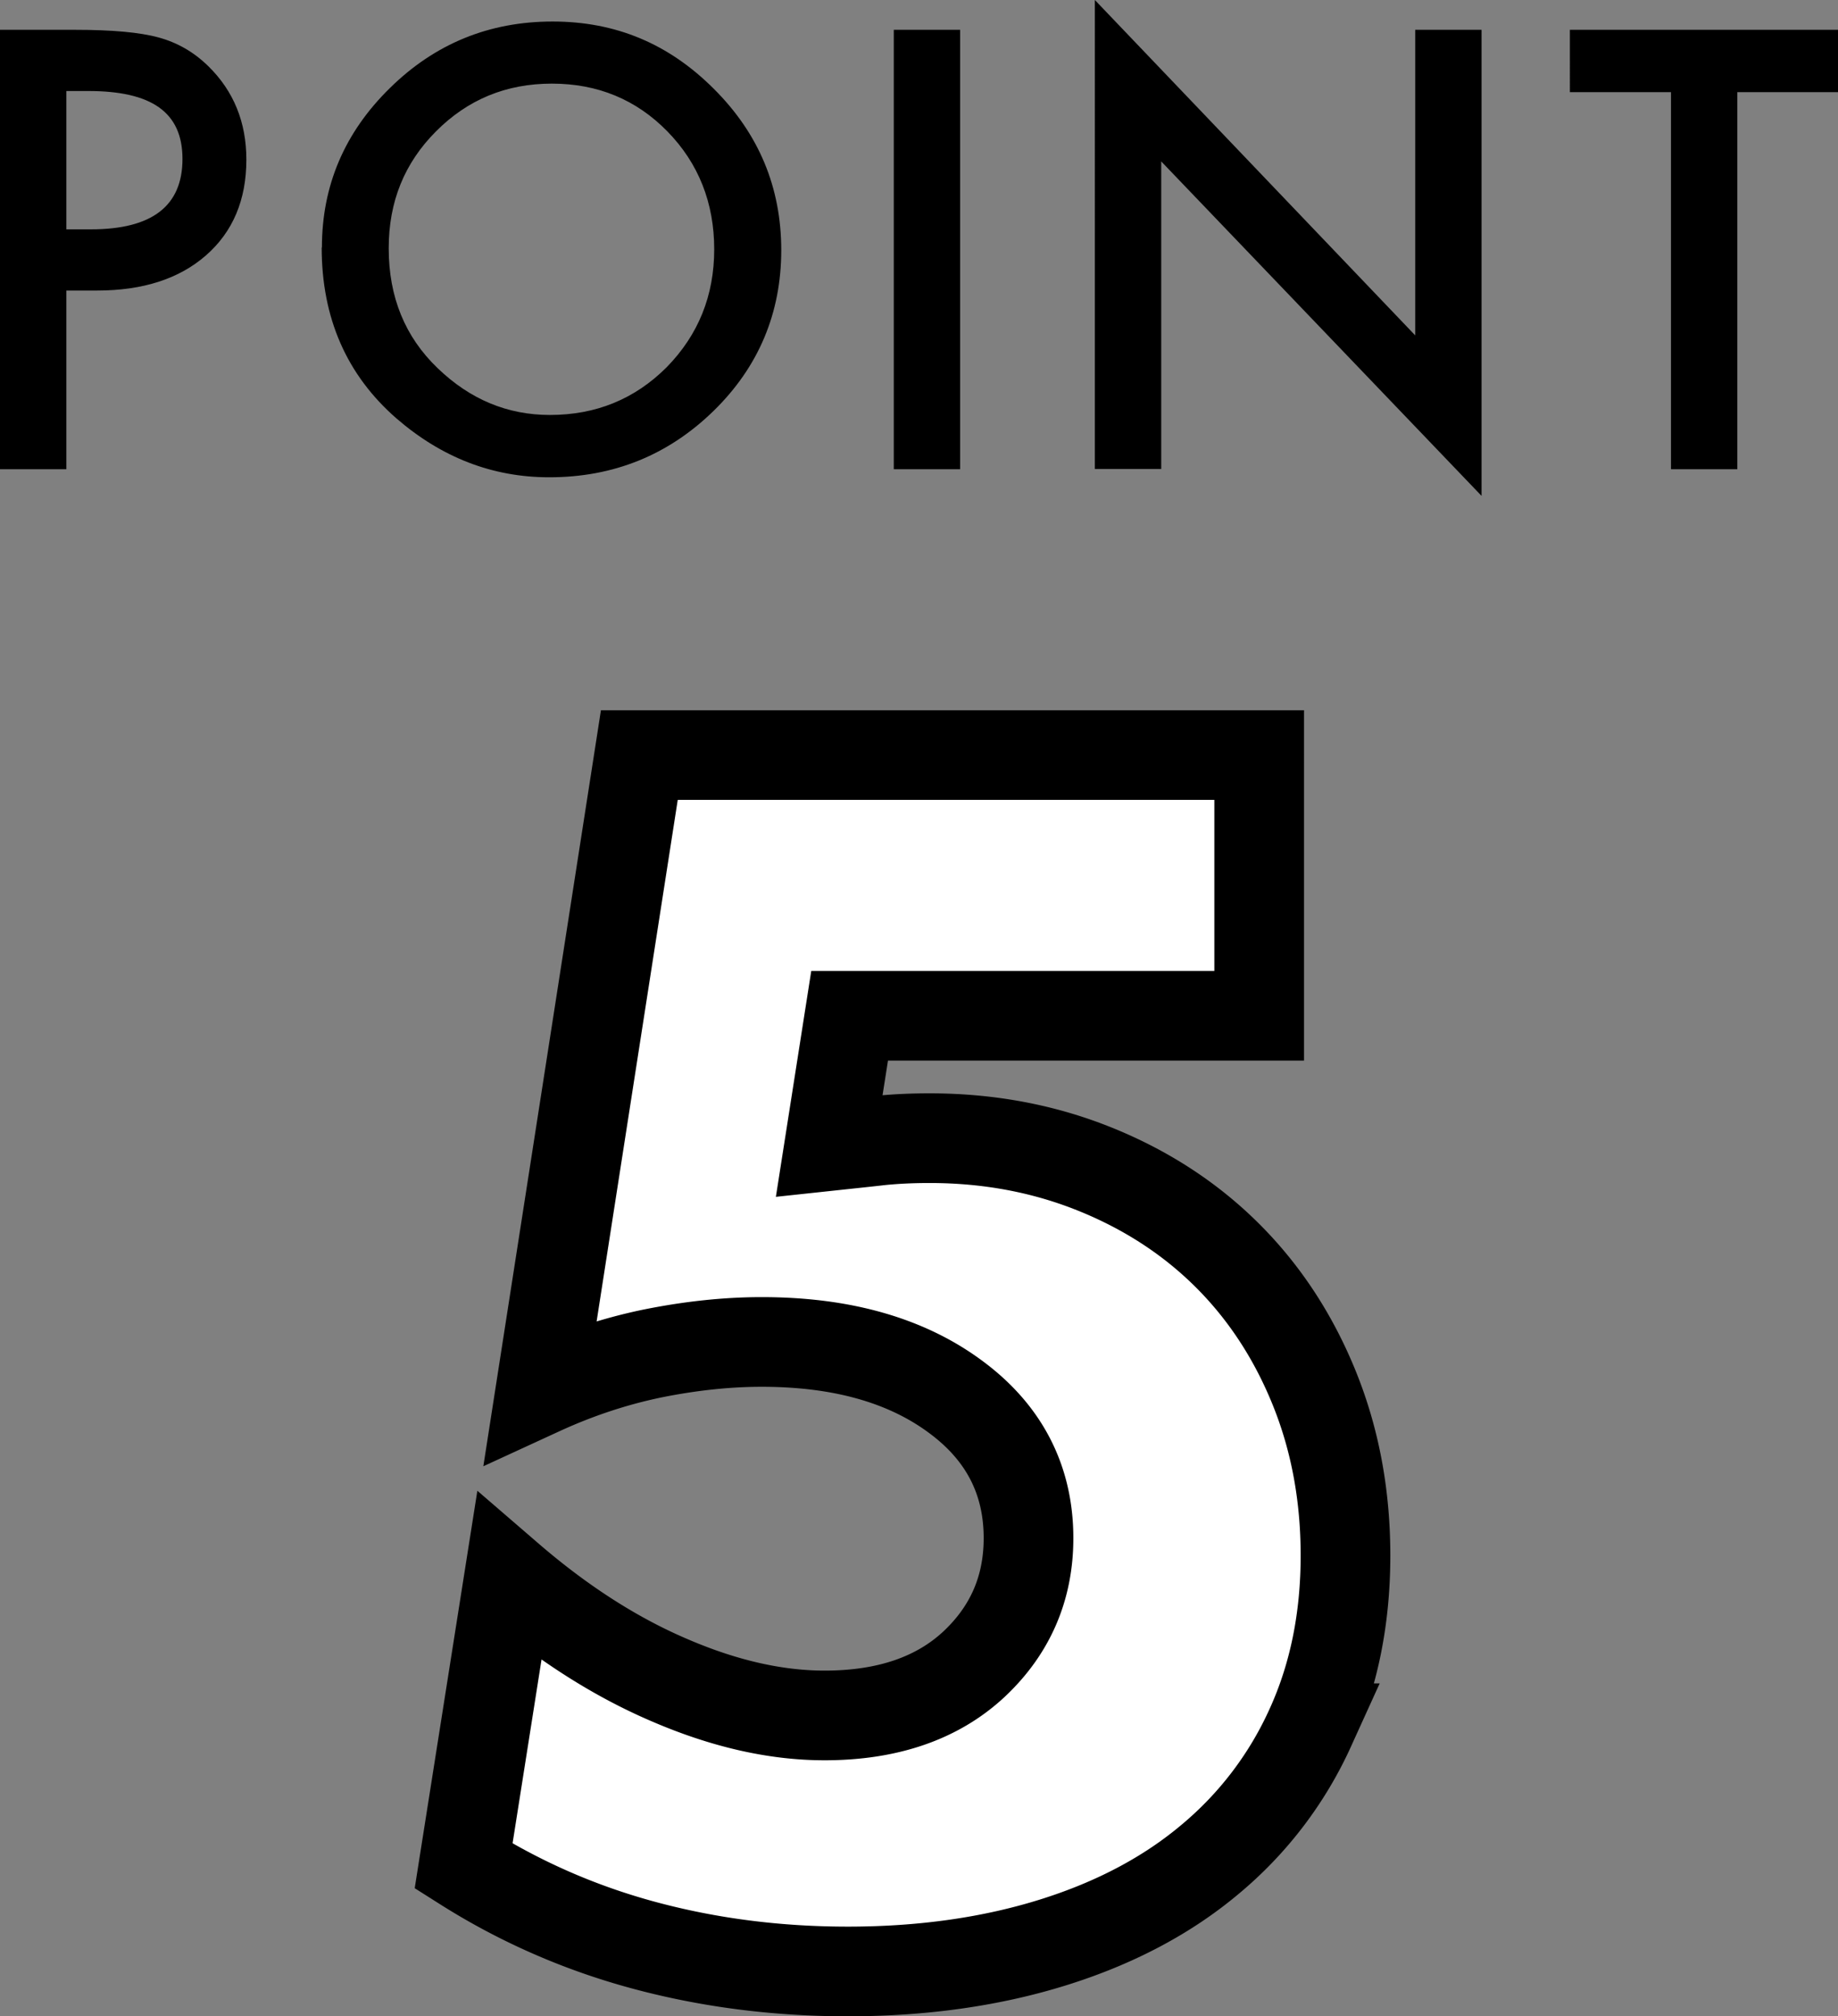
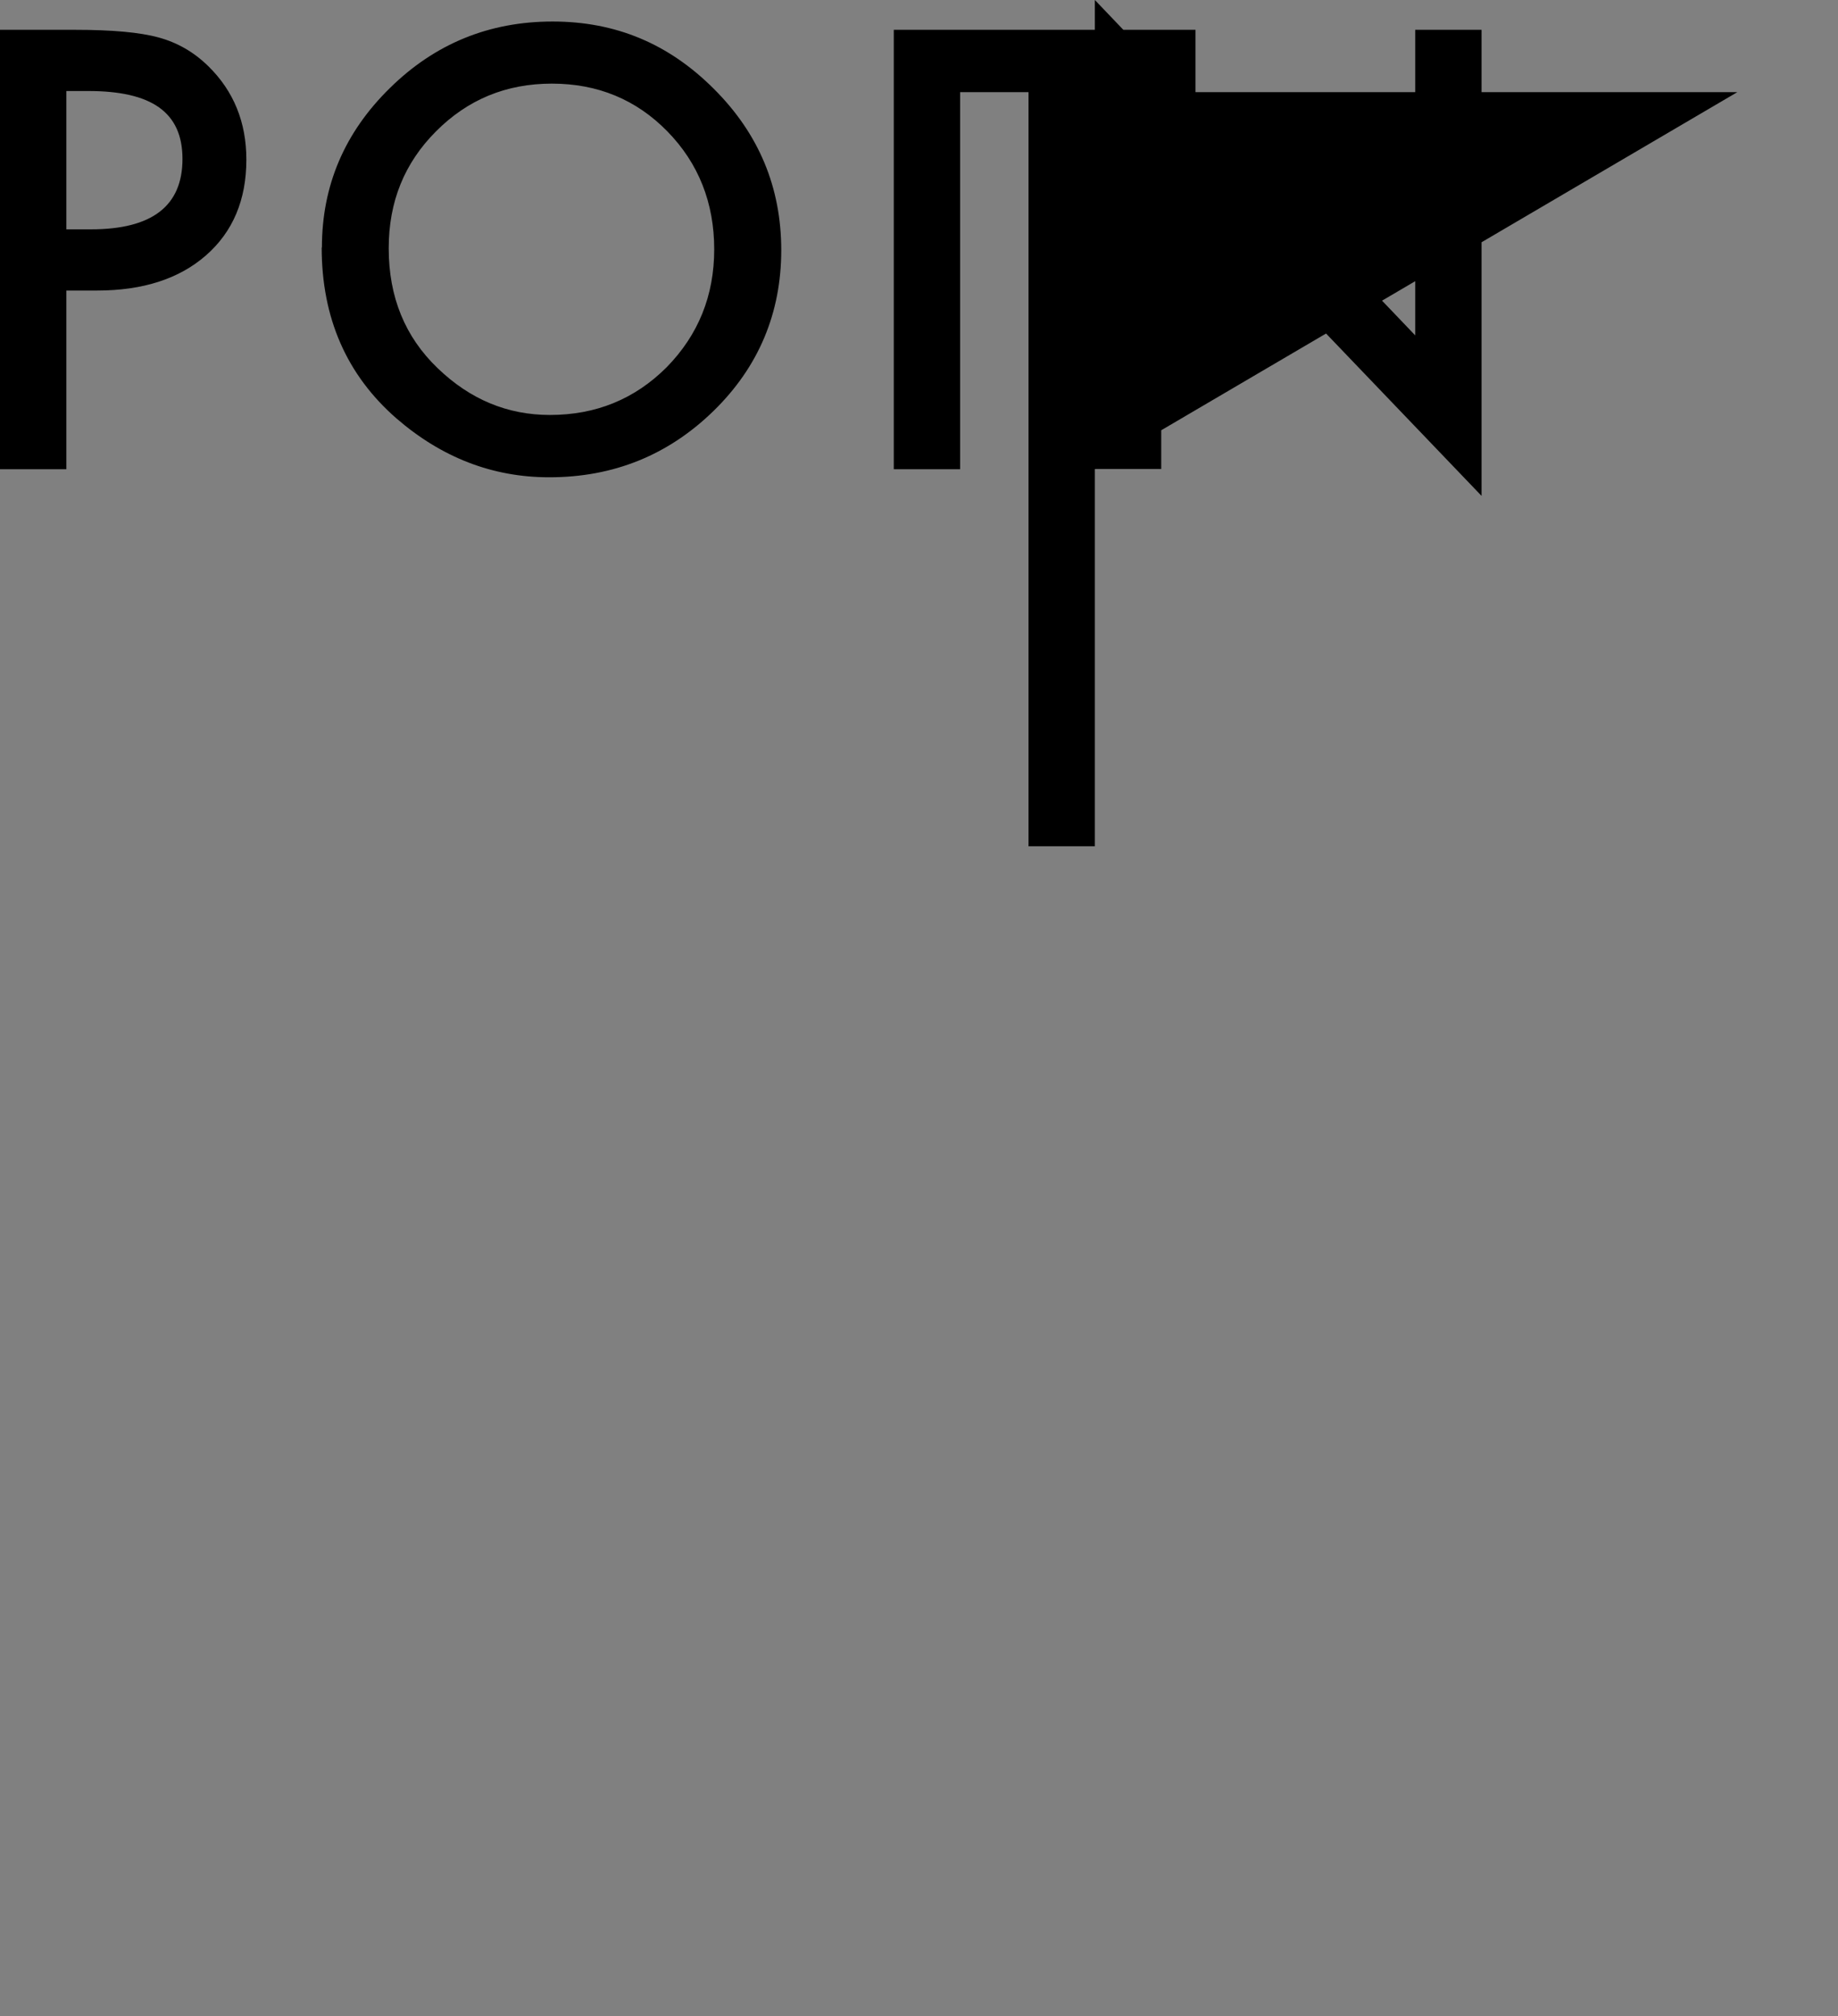
<svg xmlns="http://www.w3.org/2000/svg" id="_レイヤー_2" viewBox="0 0 81.99 89.94">
  <rect x="0" y="0" width="81.99" height="89.94" fill="#808080" stroke="none" />
  <defs>
    <style>.cls-1{stroke-width:0}.cls-2{fill:#fff;stroke:#000;stroke-width:4px}</style>
  </defs>
  <g id="Design">
-     <path class="cls-2" d="M56.17 45.31H37.9l-.91 5.81c.84-.09 1.61-.17 2.31-.25.7-.07 1.42-.1 2.17-.1 2.66 0 5.13.47 7.42 1.4 2.29.93 4.25 2.22 5.88 3.85s2.92 3.59 3.85 5.88c.93 2.29 1.4 4.78 1.4 7.49 0 2.85-.53 5.41-1.58 7.7a16.482 16.482 0 0 1-4.45 5.84c-1.91 1.61-4.25 2.85-7 3.71-2.75.86-5.81 1.3-9.17 1.3-3.17 0-6.19-.39-9.06-1.16s-5.57-1.95-8.08-3.54l2.03-12.88c2.33 2.01 4.71 3.54 7.14 4.58 2.43 1.05 4.74 1.58 6.93 1.58 2.8 0 5.02-.76 6.65-2.27 1.63-1.52 2.45-3.4 2.45-5.64 0-2.61-1.1-4.73-3.29-6.33-2.19-1.61-5.06-2.42-8.61-2.42-1.59 0-3.22.18-4.9.52-1.68.35-3.34.9-4.97 1.65l4.41-28.35h27.65V45.3z" />
-     <path class="cls-1" d="M2.96 12.97v7.96H0V1.33h3.35c1.64 0 2.88.11 3.72.34.85.23 1.59.66 2.23 1.29 1.12 1.1 1.69 2.49 1.69 4.16 0 1.79-.6 3.22-1.8 4.27-1.2 1.05-2.82 1.57-4.86 1.57H2.96zm0-2.74h1.1c2.72 0 4.08-1.04 4.08-3.14s-1.4-3.03-4.2-3.03h-.98v6.17zm11.4.81c0-2.76 1.01-5.13 3.03-7.11C19.4 1.95 21.82.96 24.65.96s5.19 1 7.19 3c2.01 2 3.01 4.4 3.01 7.2s-1.01 5.21-3.02 7.17c-2.02 1.97-4.46 2.96-7.33 2.96-2.53 0-4.8-.88-6.82-2.63-2.22-1.94-3.33-4.48-3.33-7.62zm2.98.04c0 2.17.73 3.95 2.18 5.34 1.45 1.4 3.12 2.09 5.01 2.09 2.06 0 3.79-.71 5.21-2.13 1.41-1.44 2.12-3.19 2.12-5.26s-.7-3.84-2.09-5.26-3.11-2.13-5.15-2.13-3.76.71-5.17 2.13c-1.41 1.41-2.11 3.14-2.11 5.21zm25.49-9.75v19.6h-2.96V1.33h2.96zm6.01 19.6V0l14.29 14.96V1.33h2.96v20.79L51.8 7.2v13.72h-2.96zM77.5 4.11v16.82h-2.96V4.11h-4.51V1.33h11.96v2.78H77.5z" />
+     <path class="cls-1" d="M2.96 12.97v7.96H0V1.33h3.35c1.64 0 2.88.11 3.72.34.85.23 1.59.66 2.23 1.29 1.12 1.1 1.69 2.49 1.69 4.16 0 1.79-.6 3.22-1.8 4.27-1.2 1.05-2.82 1.57-4.86 1.57H2.96zm0-2.74h1.1c2.72 0 4.08-1.04 4.08-3.14s-1.4-3.03-4.2-3.03h-.98v6.17zm11.4.81c0-2.76 1.01-5.13 3.03-7.11C19.4 1.95 21.82.96 24.65.96s5.19 1 7.19 3c2.01 2 3.01 4.4 3.01 7.2s-1.01 5.21-3.02 7.17c-2.02 1.97-4.46 2.96-7.33 2.96-2.53 0-4.8-.88-6.82-2.63-2.22-1.94-3.33-4.48-3.33-7.62zm2.98.04c0 2.17.73 3.95 2.18 5.34 1.45 1.4 3.12 2.09 5.01 2.09 2.06 0 3.79-.71 5.21-2.13 1.41-1.44 2.12-3.19 2.12-5.26s-.7-3.84-2.09-5.26-3.11-2.13-5.15-2.13-3.76.71-5.17 2.13c-1.41 1.41-2.11 3.14-2.11 5.21zm25.49-9.75v19.6h-2.96V1.33h2.96zm6.01 19.6V0l14.29 14.96V1.33h2.96v20.79L51.8 7.2v13.72h-2.96zv16.82h-2.96V4.11h-4.51V1.33h11.96v2.78H77.5z" />
  </g>
</svg>